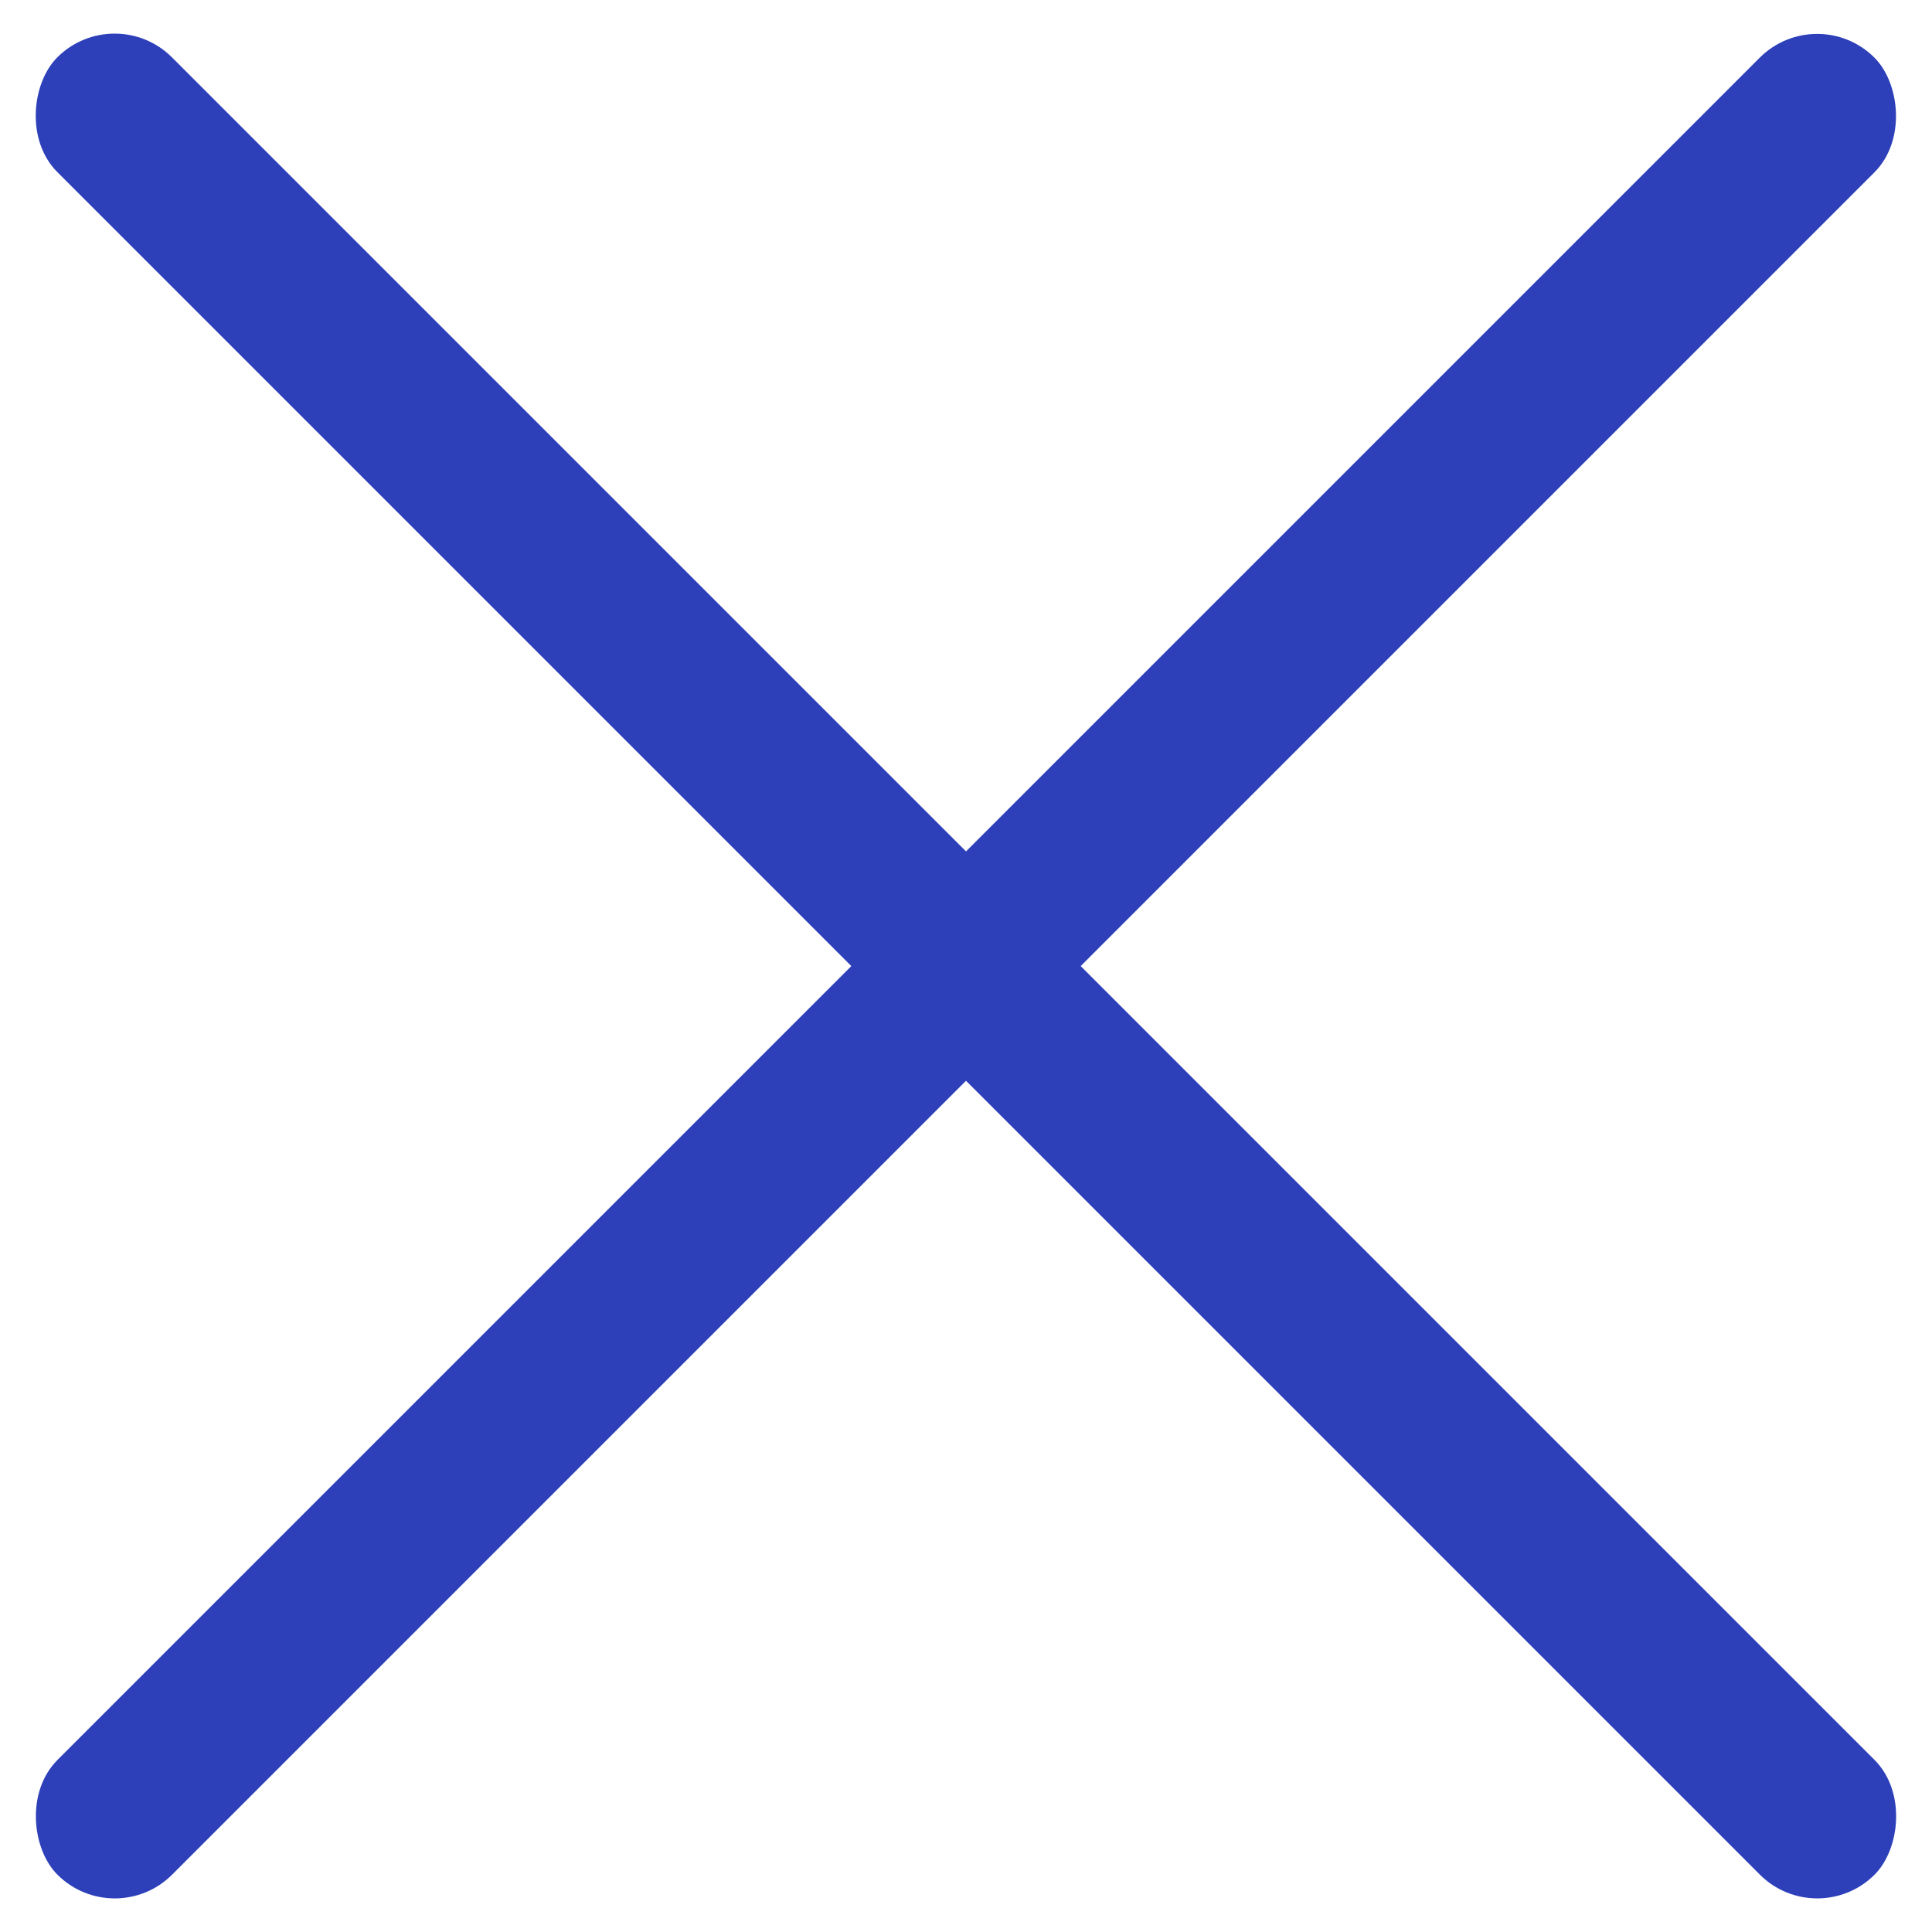
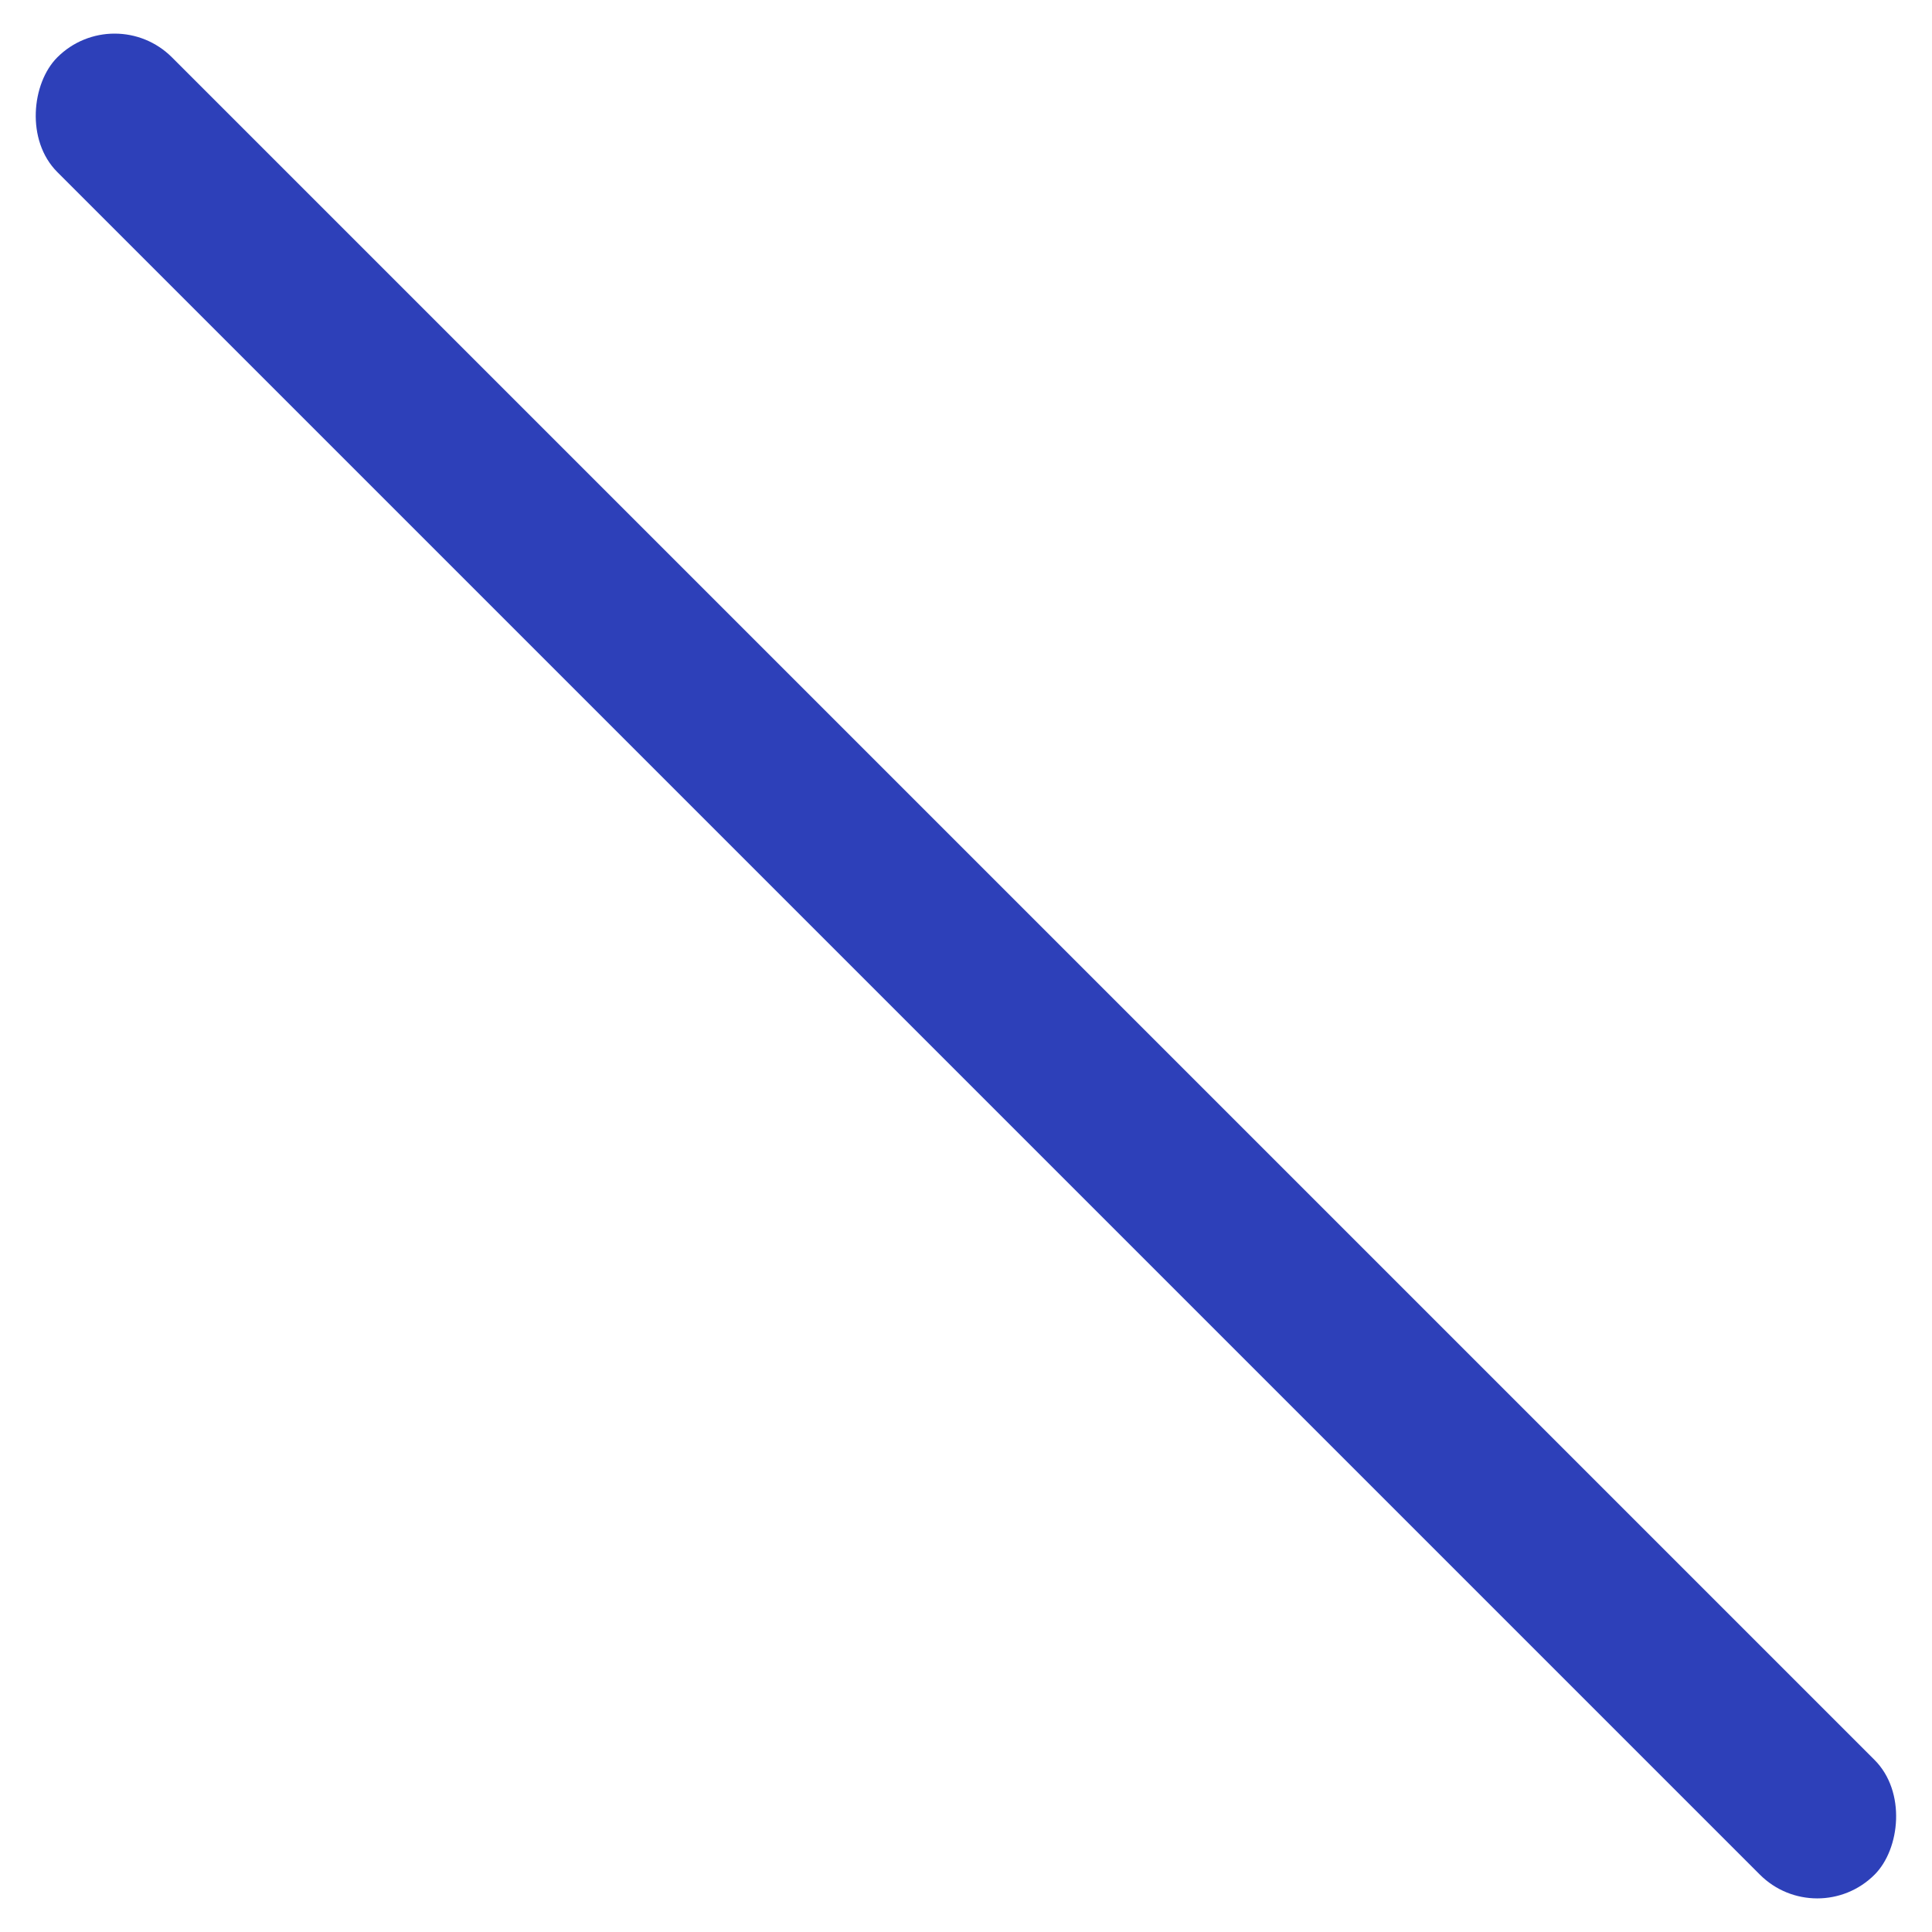
<svg xmlns="http://www.w3.org/2000/svg" width="20" height="20" viewBox="0 0 20 20" fill="#2D40B9" class="ico-svg">
-   <rect width="26.605" height="1.679" rx="0.84" transform="matrix(0.707 -0.707 -0.707 -0.707 1.188 20)" />
  <rect x="18.812" y="20" width="26.605" height="1.679" rx="0.84" transform="rotate(-135 18.812 20)" />
</svg>